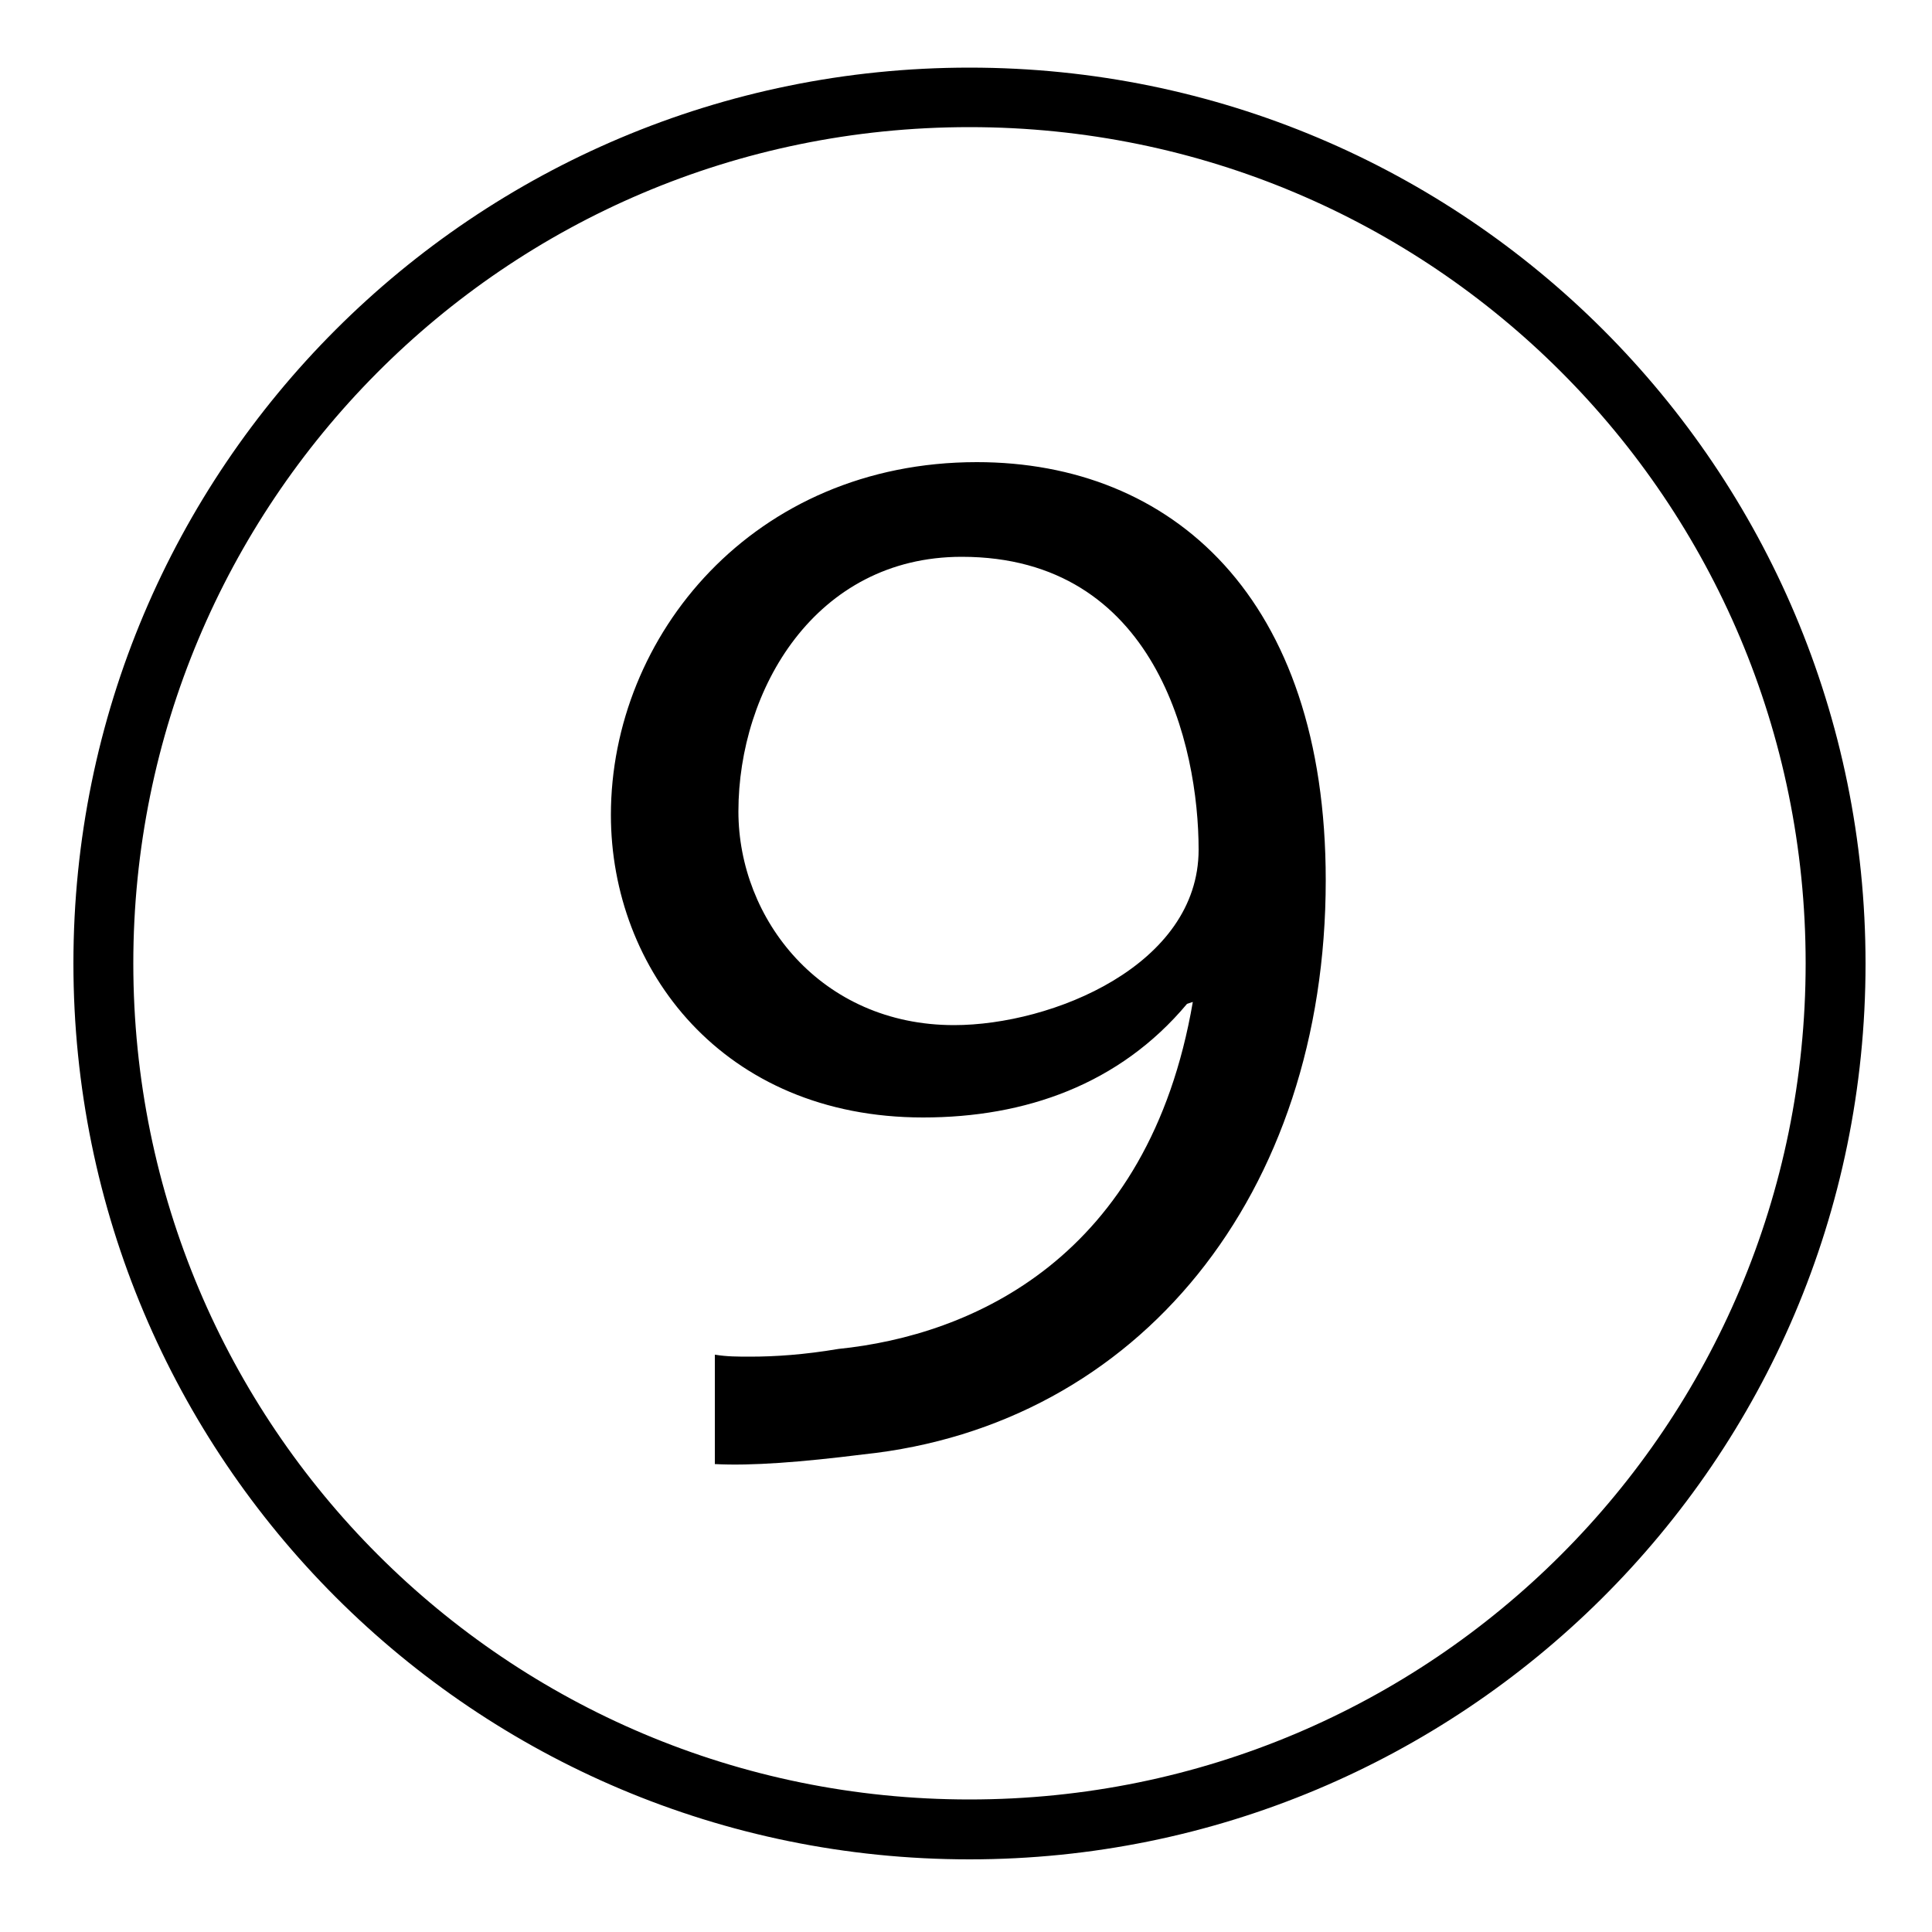
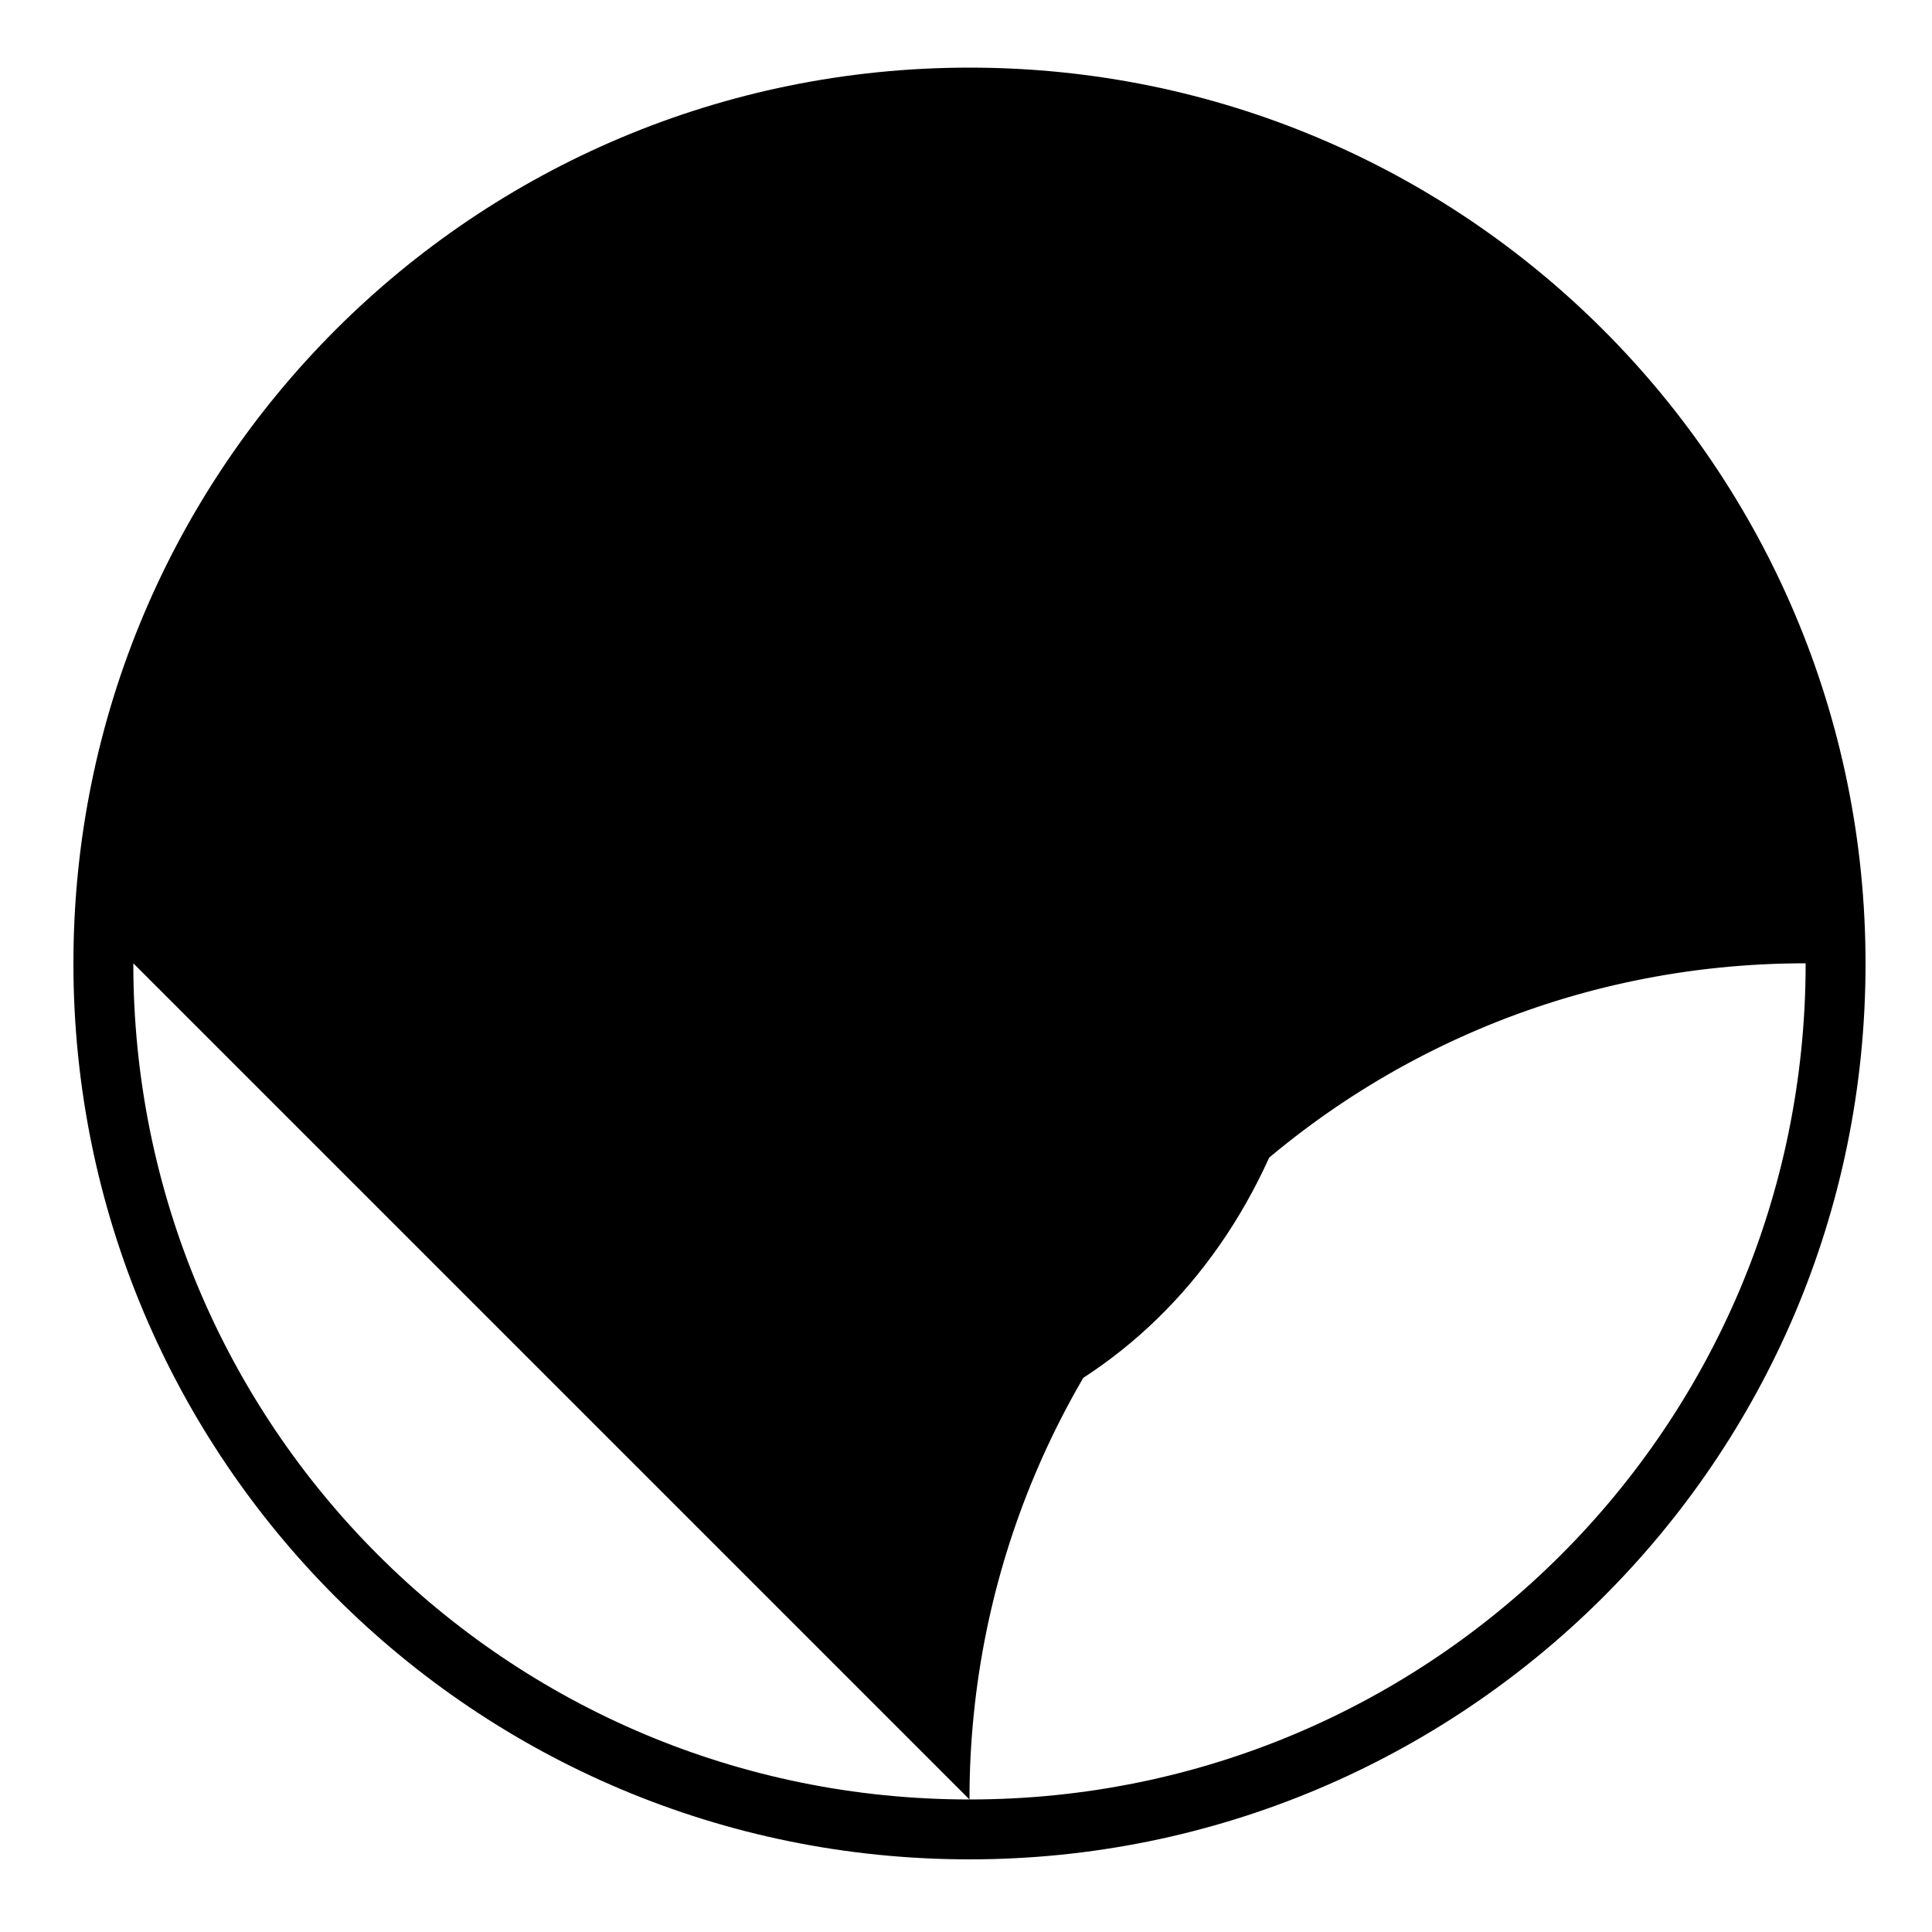
<svg xmlns="http://www.w3.org/2000/svg" viewBox="0 0 50 50">
-   <path d="M25.09 48.12C12.27 48.12 1.9 37.75 1.9 24.93S12.27 1.75 25.09 1.75s23.19 10.37 23.19 23.19c0 12.91-10.48 23.18-23.19 23.18zM3.45 24.93c0 11.97 9.67 21.64 21.64 21.64s21.64-9.67 21.64-21.64S37.06 3.29 25.09 3.29c-12.07 0-21.64 9.78-21.64 21.64zm15.06 10.13c.3.05.6.05.9.05.65 0 1.4-.05 2.29-.2 3.44-.35 8.03-2.34 9.17-8.98l-.15.05c-1.75 2.09-4.19 2.94-6.83 2.94-5.19 0-8.08-3.84-8.08-7.83 0-4.64 3.69-9.13 9.47-9.13 5.04 0 9.03 3.49 9.03 10.82 0 8.13-4.84 14.11-11.97 14.86-1.6.2-2.89.3-3.84.25v-2.83zm.6-14.06c0 2.79 2.14 5.53 5.58 5.53 2.54 0 6.33-1.55 6.33-4.54 0-2.69-1.1-7.58-6.13-7.58-3.79 0-5.78 3.44-5.78 6.59z" />
+   <path d="M25.09 48.12C12.27 48.12 1.9 37.75 1.9 24.93S12.27 1.75 25.09 1.75s23.19 10.37 23.19 23.19c0 12.91-10.48 23.18-23.19 23.18zM3.45 24.93c0 11.97 9.67 21.64 21.64 21.64s21.64-9.67 21.64-21.64c-12.07 0-21.64 9.78-21.64 21.64zm15.06 10.13c.3.05.6.05.9.05.65 0 1.4-.05 2.29-.2 3.44-.35 8.03-2.34 9.17-8.98l-.15.05c-1.75 2.09-4.19 2.94-6.83 2.94-5.19 0-8.08-3.84-8.08-7.83 0-4.64 3.69-9.13 9.47-9.13 5.04 0 9.03 3.49 9.03 10.82 0 8.13-4.84 14.11-11.97 14.86-1.6.2-2.89.3-3.84.25v-2.83zm.6-14.06c0 2.79 2.14 5.53 5.58 5.53 2.54 0 6.33-1.55 6.33-4.54 0-2.69-1.1-7.58-6.13-7.58-3.79 0-5.78 3.44-5.78 6.59z" />
</svg>